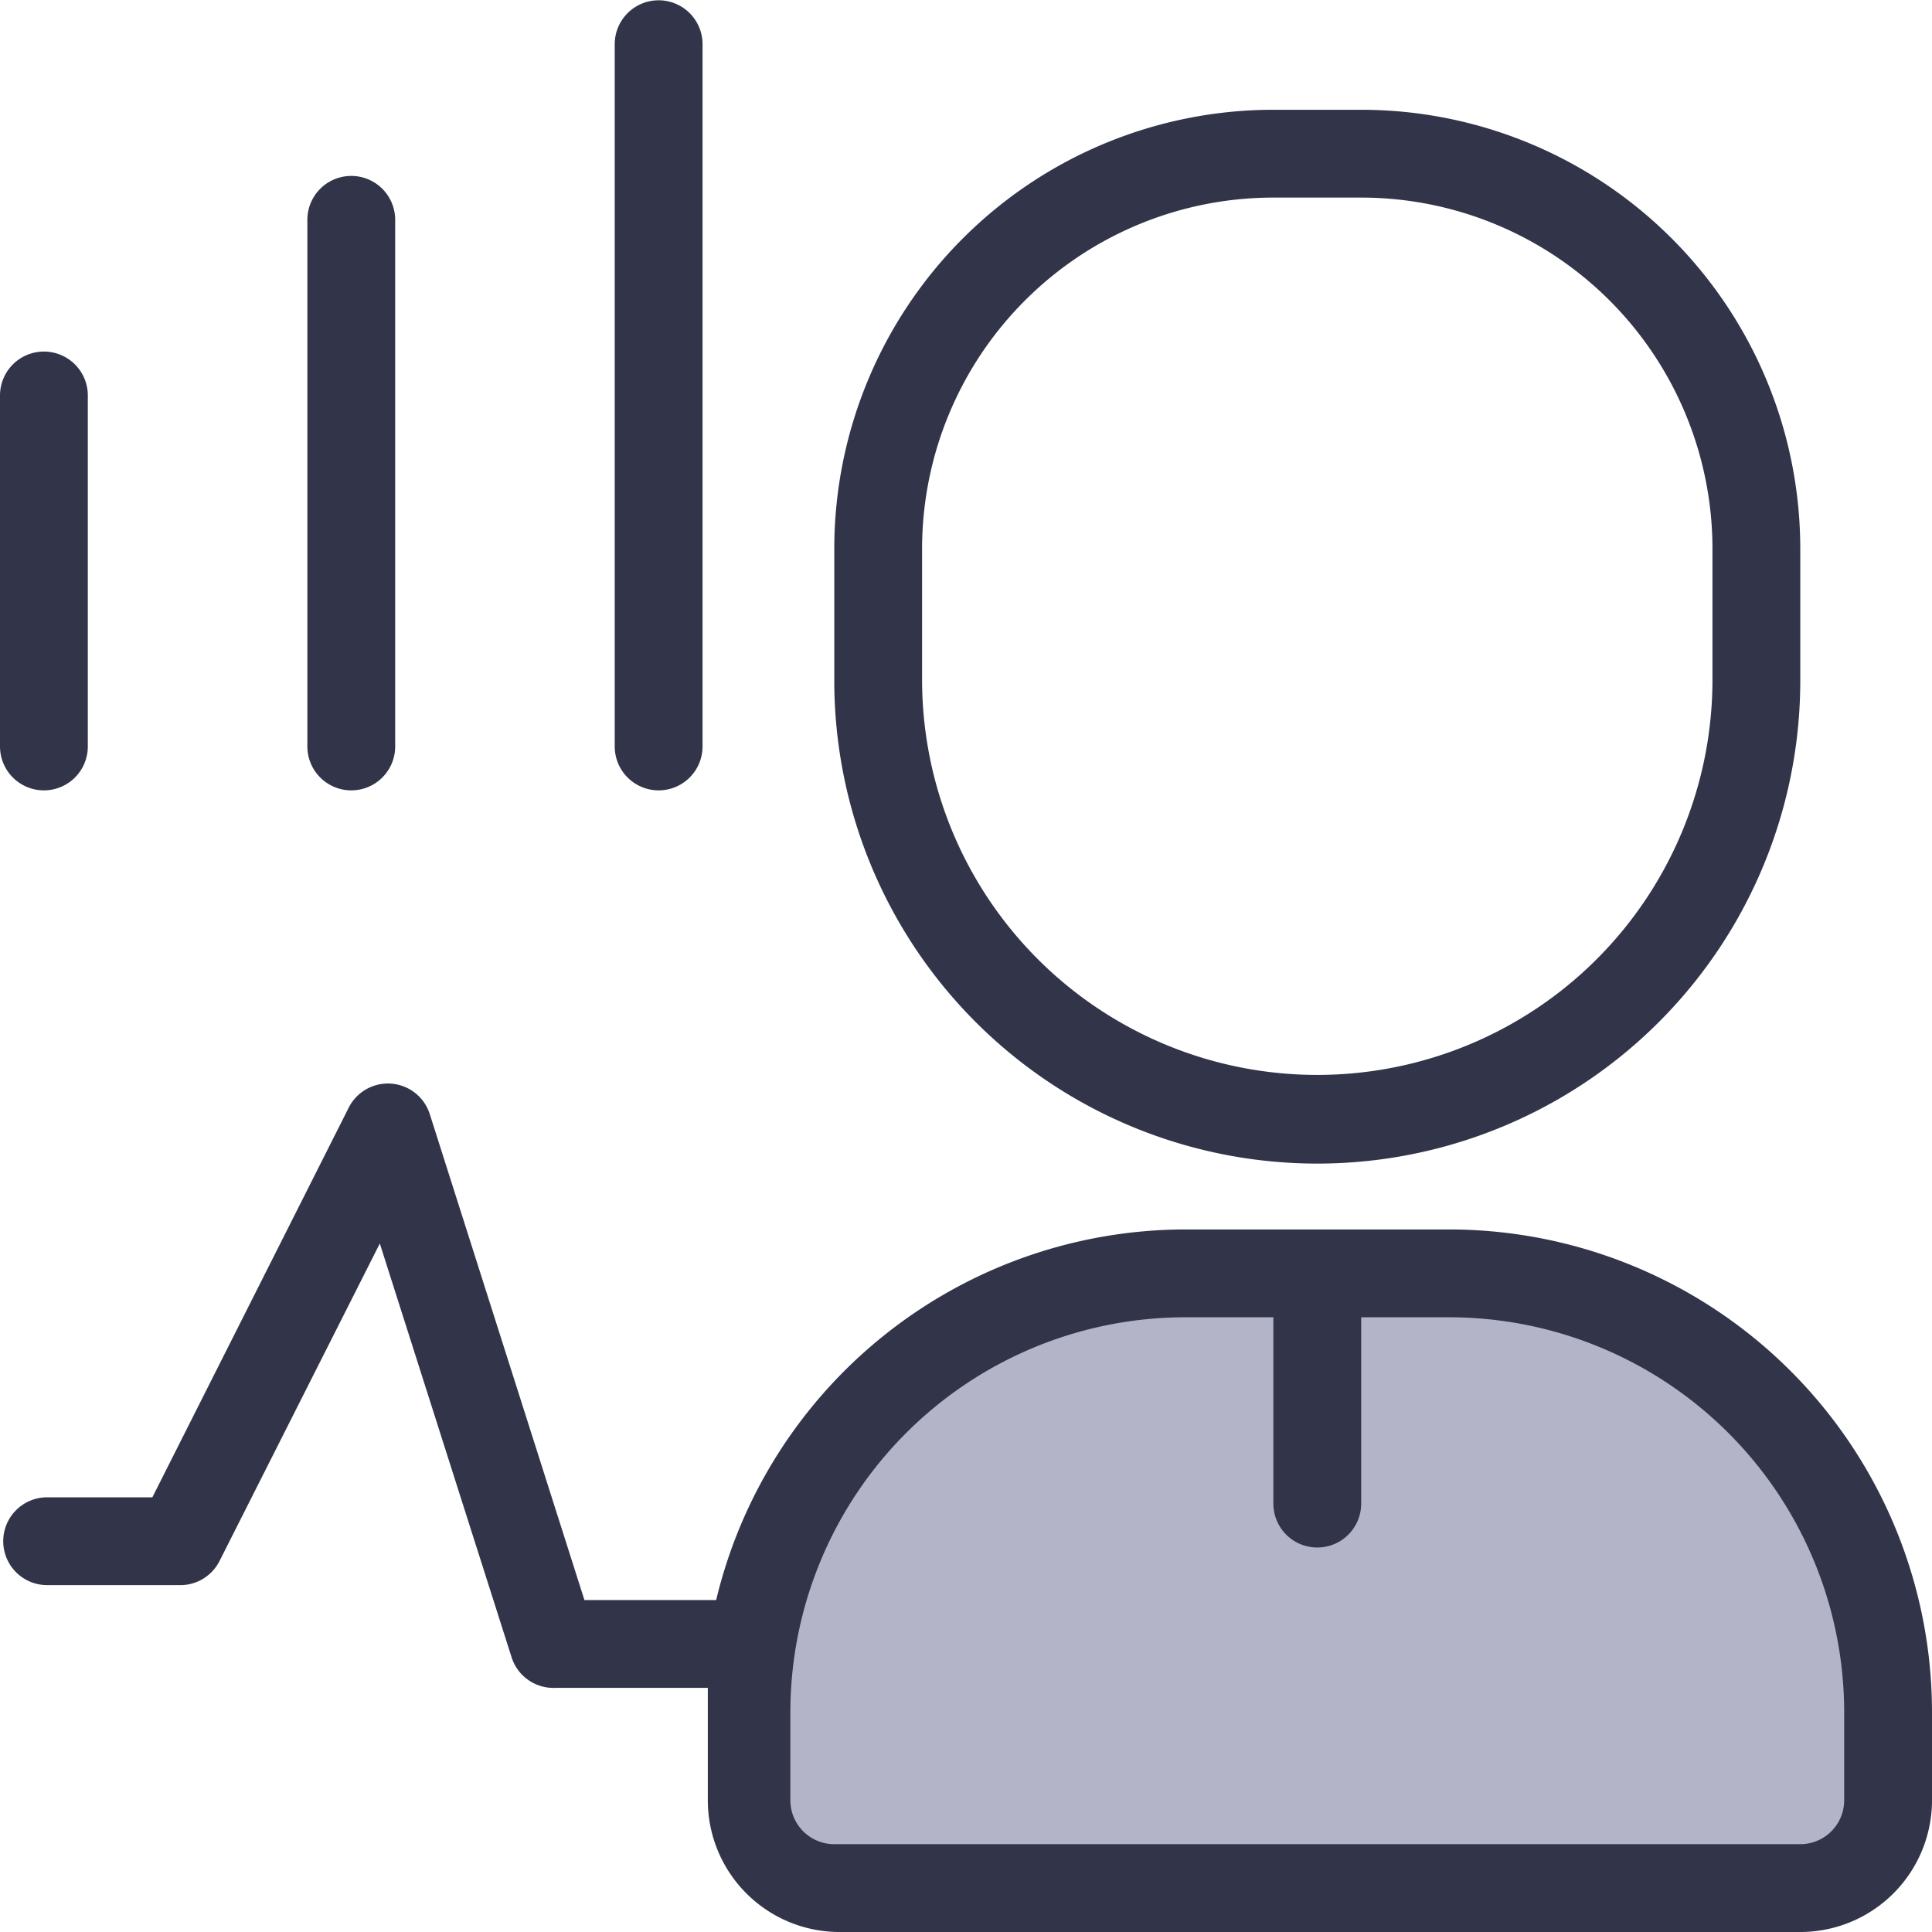
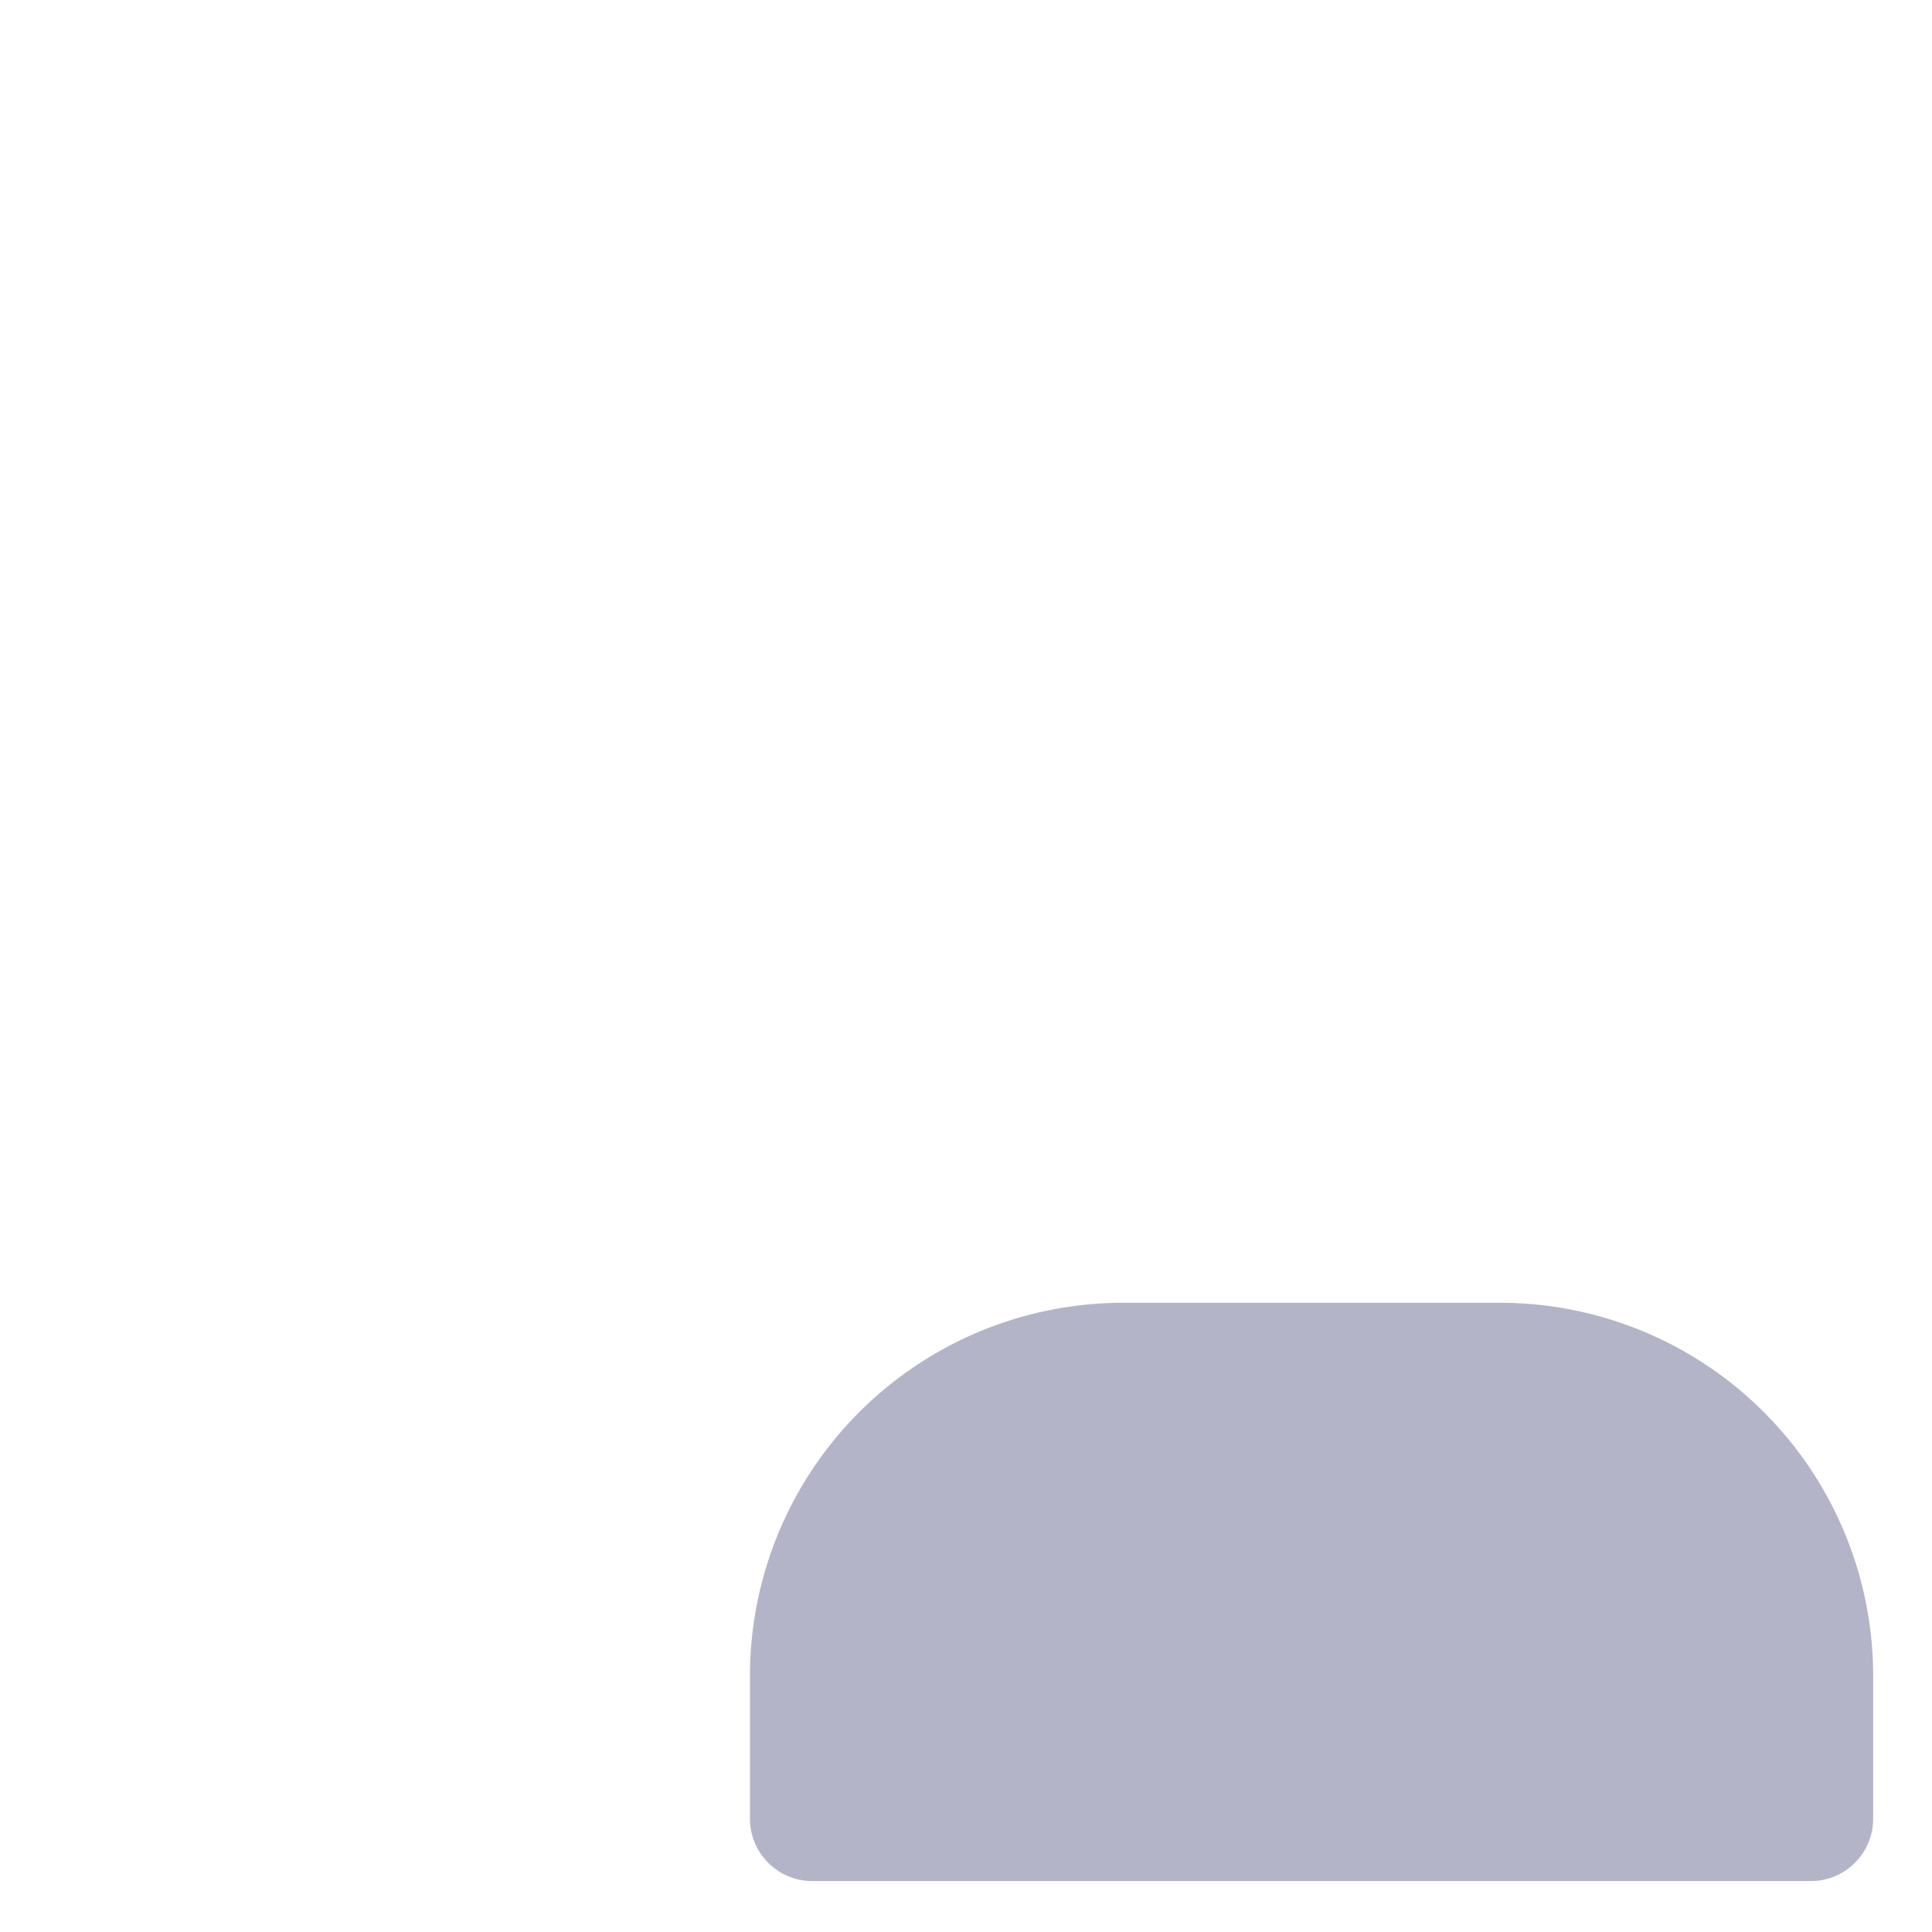
<svg xmlns="http://www.w3.org/2000/svg" t="1539310721983" class="icon" style="" viewBox="0 0 1024 1024" version="1.1" p-id="12735" width="200" height="200">
  <defs>
    <style type="text/css" />
  </defs>
  <path d="M595.316 690.502h199.68a197.818 197.818 0 0 1 197.818 197.818v75.636a33.047 33.047 0 0 1-33.047 33.047H430.545a33.047 33.047 0 0 1-33.047-33.047v-75.636a197.818 197.818 0 0 1 197.818-197.818z" fill="#B3B4C7" p-id="12736" />
-   <path d="M23.273 418.909a23.273 23.273 0 0 0 23.273-23.273V209.455a23.273 23.273 0 0 0-46.545 0v186.182a23.273 23.273 0 0 0 23.273 23.273zM186.182 418.909a23.273 23.273 0 0 0 23.273-23.273V116.364a23.273 23.273 0 0 0-46.545 0v279.273a23.273 23.273 0 0 0 23.273 23.273zM349.091 418.909a23.273 23.273 0 0 0 23.273-23.273V23.273a23.273 23.273 0 0 0-46.545 0v372.364a23.273 23.273 0 0 0 23.273 23.273zM698.182 616.727a256 256 0 0 0 256-256v-69.818a232.727 232.727 0 0 0-232.727-232.727h-46.545a232.727 232.727 0 0 0-232.727 232.727v69.818a256 256 0 0 0 256 256z m-209.455-325.818a186.182 186.182 0 0 1 186.182-186.182h46.545a186.182 186.182 0 0 1 186.182 186.182v69.818a209.455 209.455 0 0 1-418.909 0zM768 651.636h-139.636a256 256 0 0 0-248.785 196.422h-69.818L227.84 590.662a23.273 23.273 0 0 0-43.055-3.491L80.756 793.6H25.135a23.273 23.273 0 1 0 0 46.545h69.818a23.273 23.273 0 0 0 21.411-12.8l84.945-168.262 69.818 219.229a23.273 23.273 0 0 0 23.273 16.291h80.756V954.182a69.818 69.818 0 0 0 69.818 69.818H954.182a69.818 69.818 0 0 0 69.818-69.818v-46.545a256 256 0 0 0-256-256z m209.455 302.545a23.273 23.273 0 0 1-23.273 23.273H442.182a23.273 23.273 0 0 1-23.273-23.273v-46.545a209.455 209.455 0 0 1 209.455-209.455h46.545v98.909a23.273 23.273 0 0 0 46.545 0V698.182h46.545a209.455 209.455 0 0 1 209.455 209.455z" fill="#32354A" p-id="12737" />
</svg>